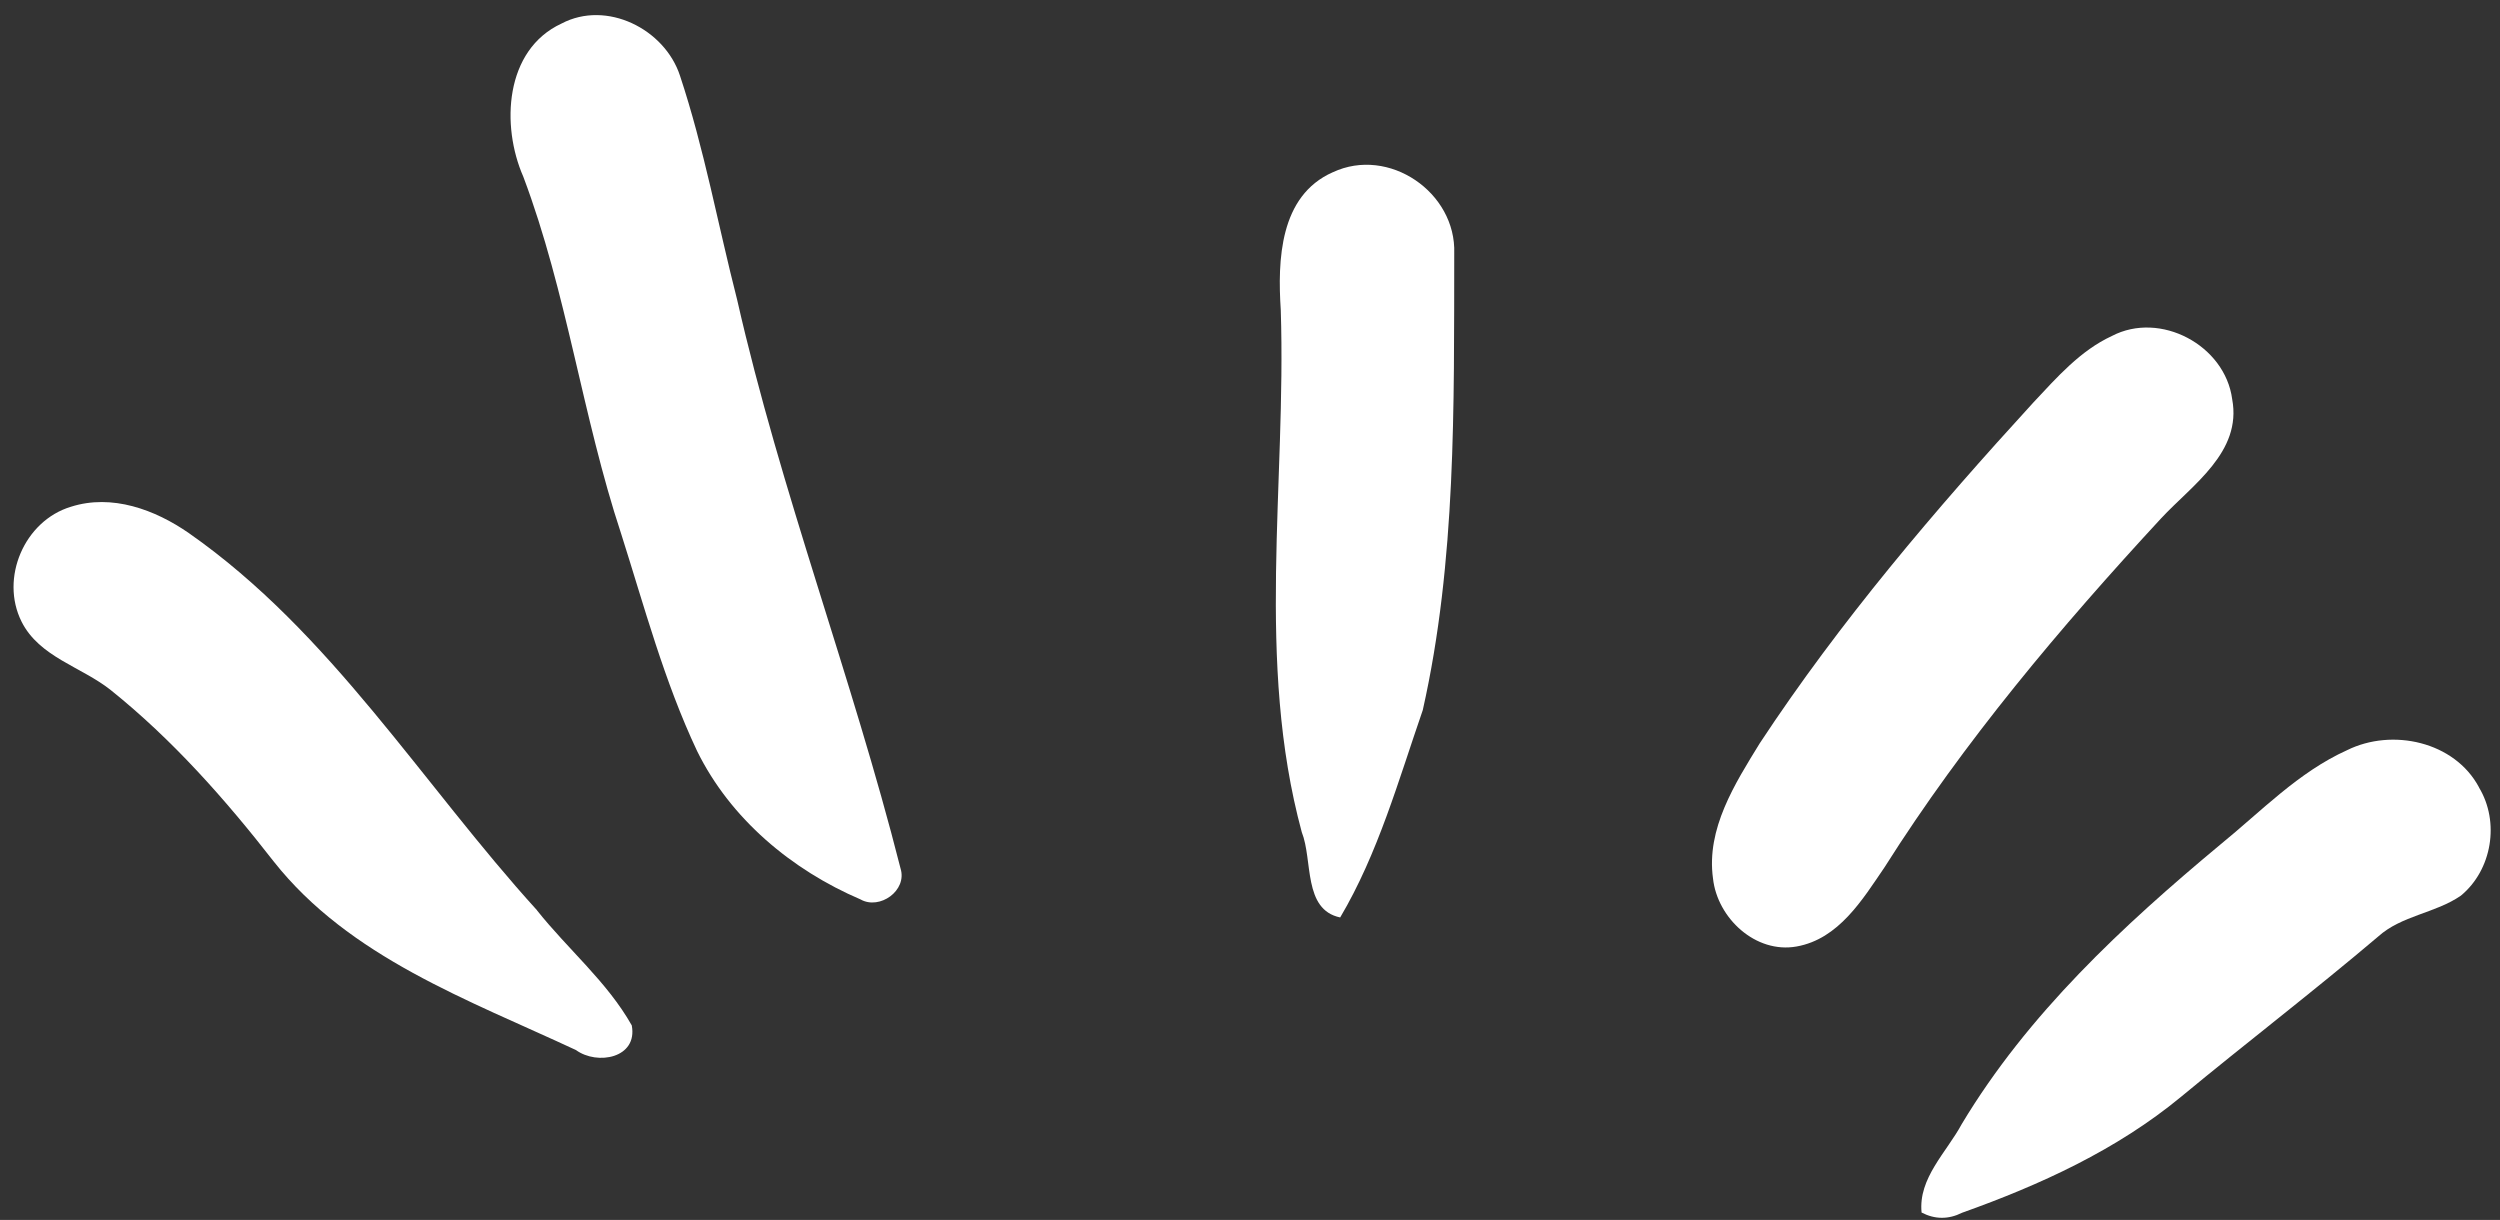
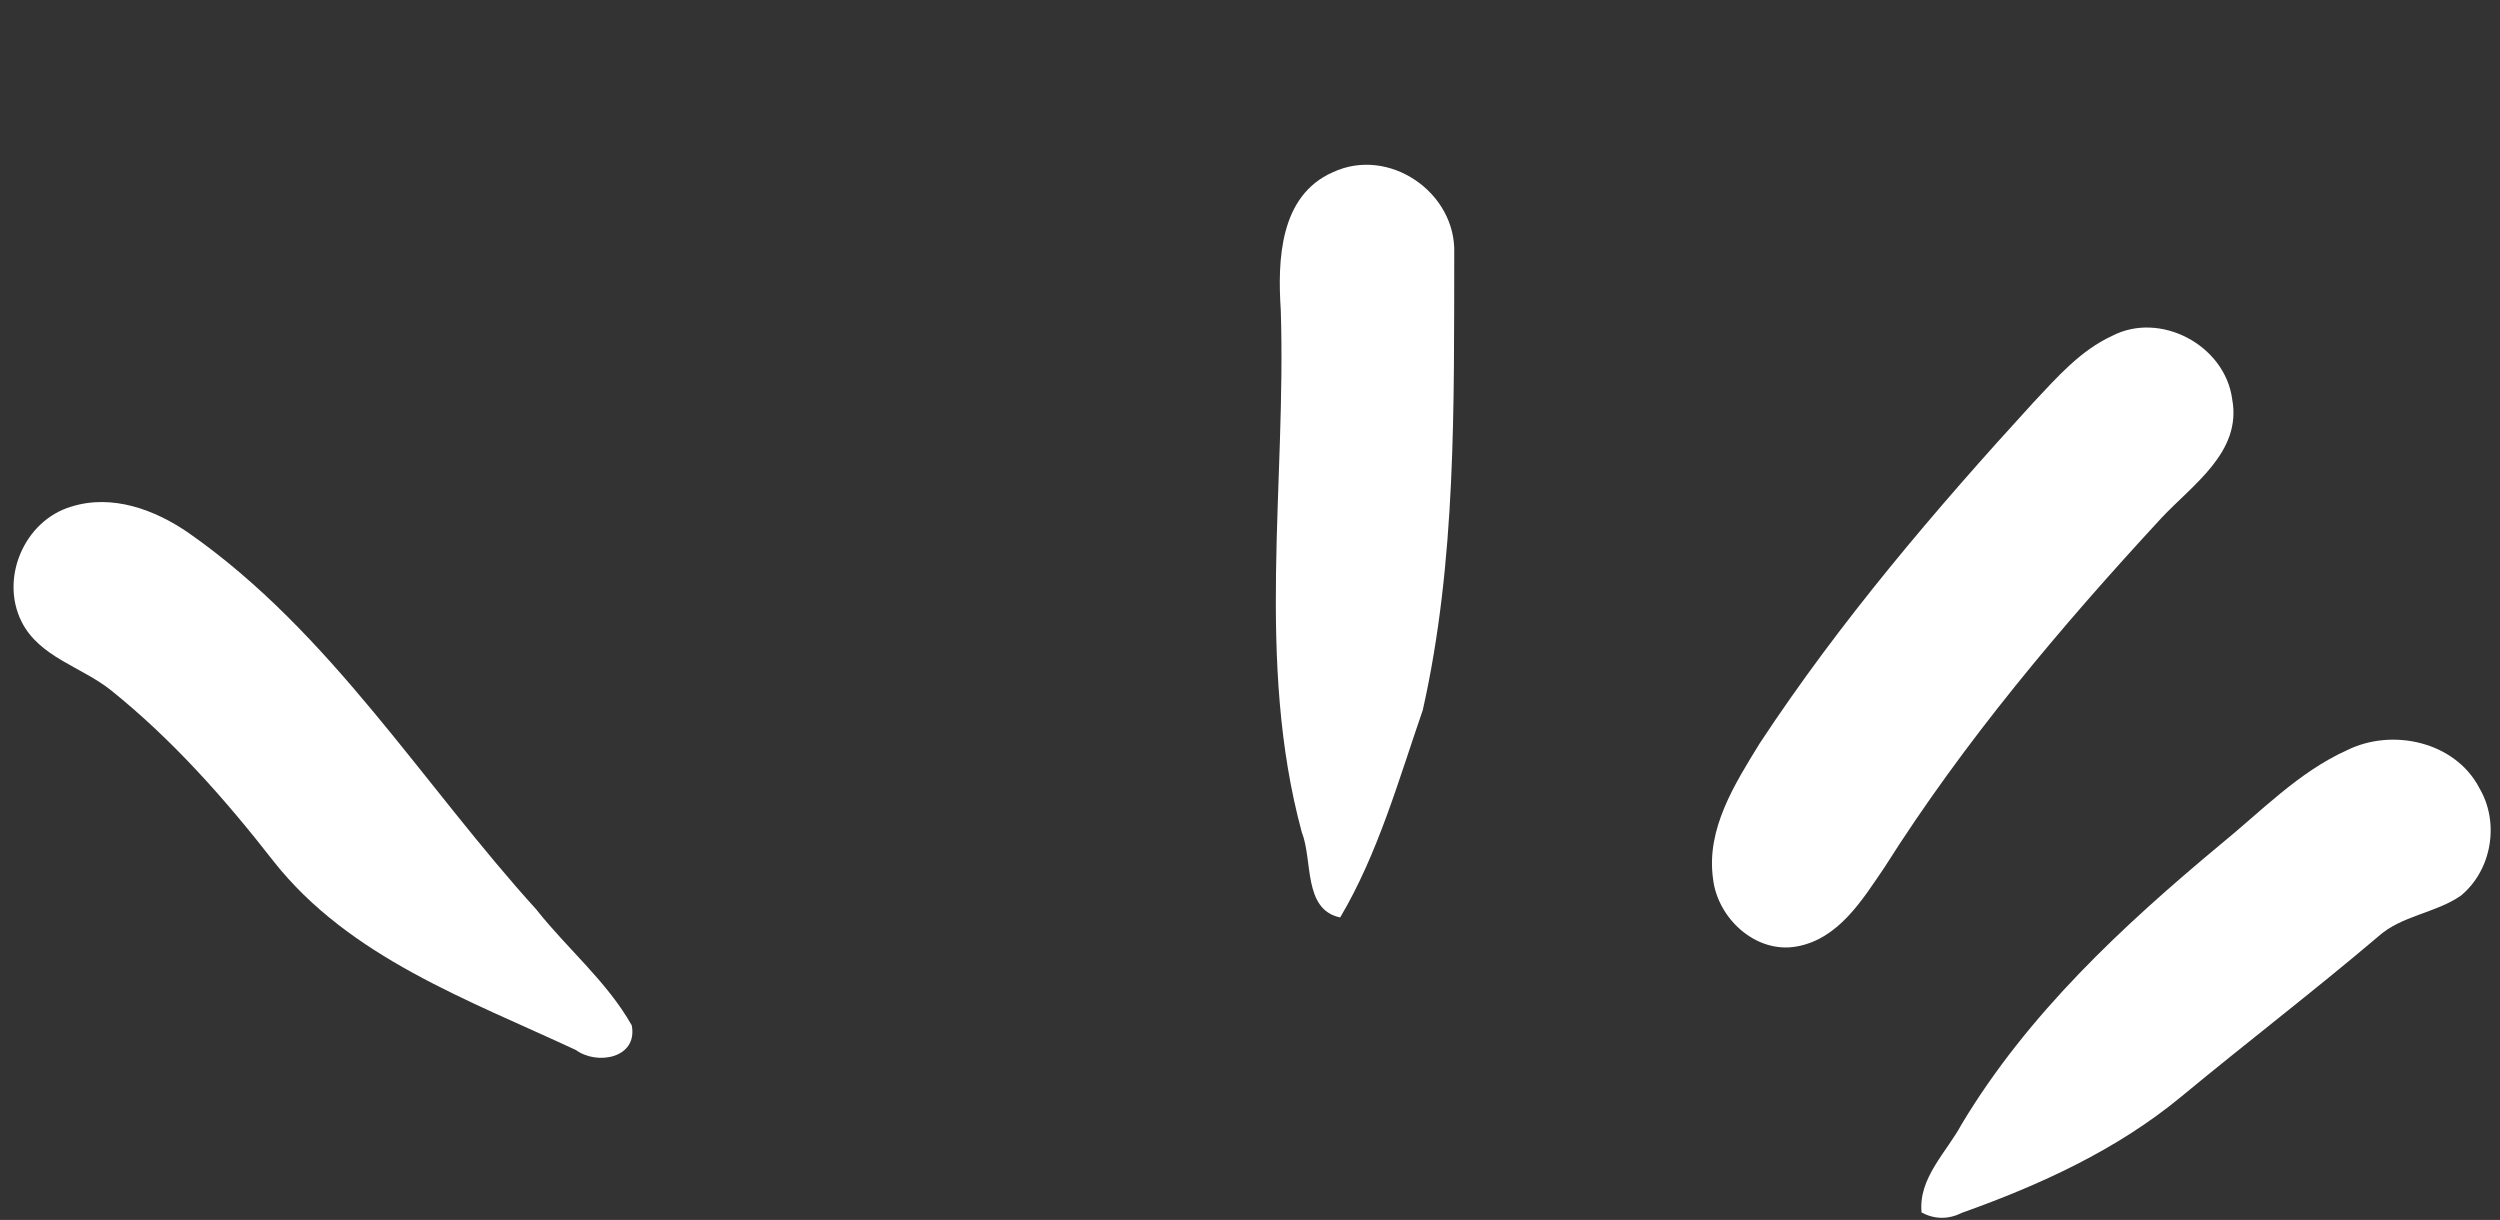
<svg xmlns="http://www.w3.org/2000/svg" data-name="Layer 2" fill="#000000" height="233.5" preserveAspectRatio="xMidYMid meet" version="1" viewBox="-2.6 -2.9 478.5 233.5" width="478.5" zoomAndPan="magnify">
  <rect x="-2.6" y="-2.9" width="478.5" height="233.5" fill="#333333" stroke="none" />
  <g data-name="Layer 1">
    <g fill="#ffffff" id="change1_1">
-       <path d="M138.47,54.4c-3.65-14.27-6.28-28.84-10.92-42.81-2.93-8.95-14.06-14.53-22.68-9.98-10.87,5.04-11.6,19.55-7.31,29.31,8.35,22.15,11.3,45.88,18.73,68.35,4.44,13.97,8.25,28.26,14.53,41.57,6.39,12.99,18.11,22.77,31.29,28.41,3.65,2.07,8.99-1.69,7.65-5.94-9.27-36.61-22.92-72.05-31.29-108.92Z" />
      <path d="M252.49,30.07c-10.19,4.51-10.57,16.83-9.95,26.38,1.07,33.3-4.83,67.24,4.02,99.93,2.14,5.36,.21,14.82,7.35,16.32,7.24-12.22,11.17-26.27,15.81-39.69,6.43-28.58,5.96-58.23,6.02-87.39,.41-11.71-12.54-20.57-23.24-15.55Z" />
      <path d="M424.64,73.5c-1.37-10.32-13.76-16.94-23.03-12.09-6.05,2.8-10.51,7.92-14.97,12.67-18.84,20.59-37.04,41.93-52.42,65.28-4.76,7.75-10.27,16.36-8.95,25.89,.83,7.58,8.16,14.42,16,13.01,8.05-1.43,12.6-8.95,16.85-15.19,15.21-24.05,33.64-45.9,52.91-66.75,5.98-6.43,15.51-12.67,13.61-22.81Z" />
      <path d="M100.19,171.33c-22.02-24.24-39.41-53.15-66.65-72.2-6.47-4.49-14.72-7.54-22.56-5.04-8.93,2.69-13.61,13.67-9.46,21.98,3.4,6.81,11.49,8.65,17.09,13.12,11.79,9.46,21.87,20.85,31.14,32.75,14.5,18.39,37.34,26.55,57.89,36.14,4.08,2.97,11.86,1.54,10.68-4.72-4.7-8.33-12.24-14.59-18.14-22.02Z" />
-       <path d="M471.89,147.81c-4.68-8.8-16.64-11.39-25.25-7.13-9.31,4.19-16.47,11.73-24.27,18.07-18.71,15.57-36.85,32.43-49.49,53.49-2.9,5.4-8.35,10.36-7.69,16.94,2.54,1.32,5.13,1.35,7.75,.04,14.93-5.32,29.61-12.03,41.91-22.19,12.47-10.32,25.33-20.16,37.7-30.65,4.51-4.08,10.96-4.46,15.87-7.86,5.96-4.93,7.46-14.08,3.46-20.7Z" />
+       <path d="M471.89,147.81c-4.68-8.8-16.64-11.39-25.25-7.13-9.31,4.19-16.47,11.73-24.27,18.07-18.71,15.57-36.85,32.43-49.49,53.49-2.9,5.4-8.35,10.36-7.69,16.94,2.54,1.32,5.13,1.35,7.75,.04,14.93-5.32,29.61-12.03,41.91-22.19,12.47-10.32,25.33-20.16,37.7-30.65,4.51-4.08,10.96-4.46,15.87-7.86,5.96-4.93,7.46-14.08,3.46-20.7" />
    </g>
  </g>
</svg>